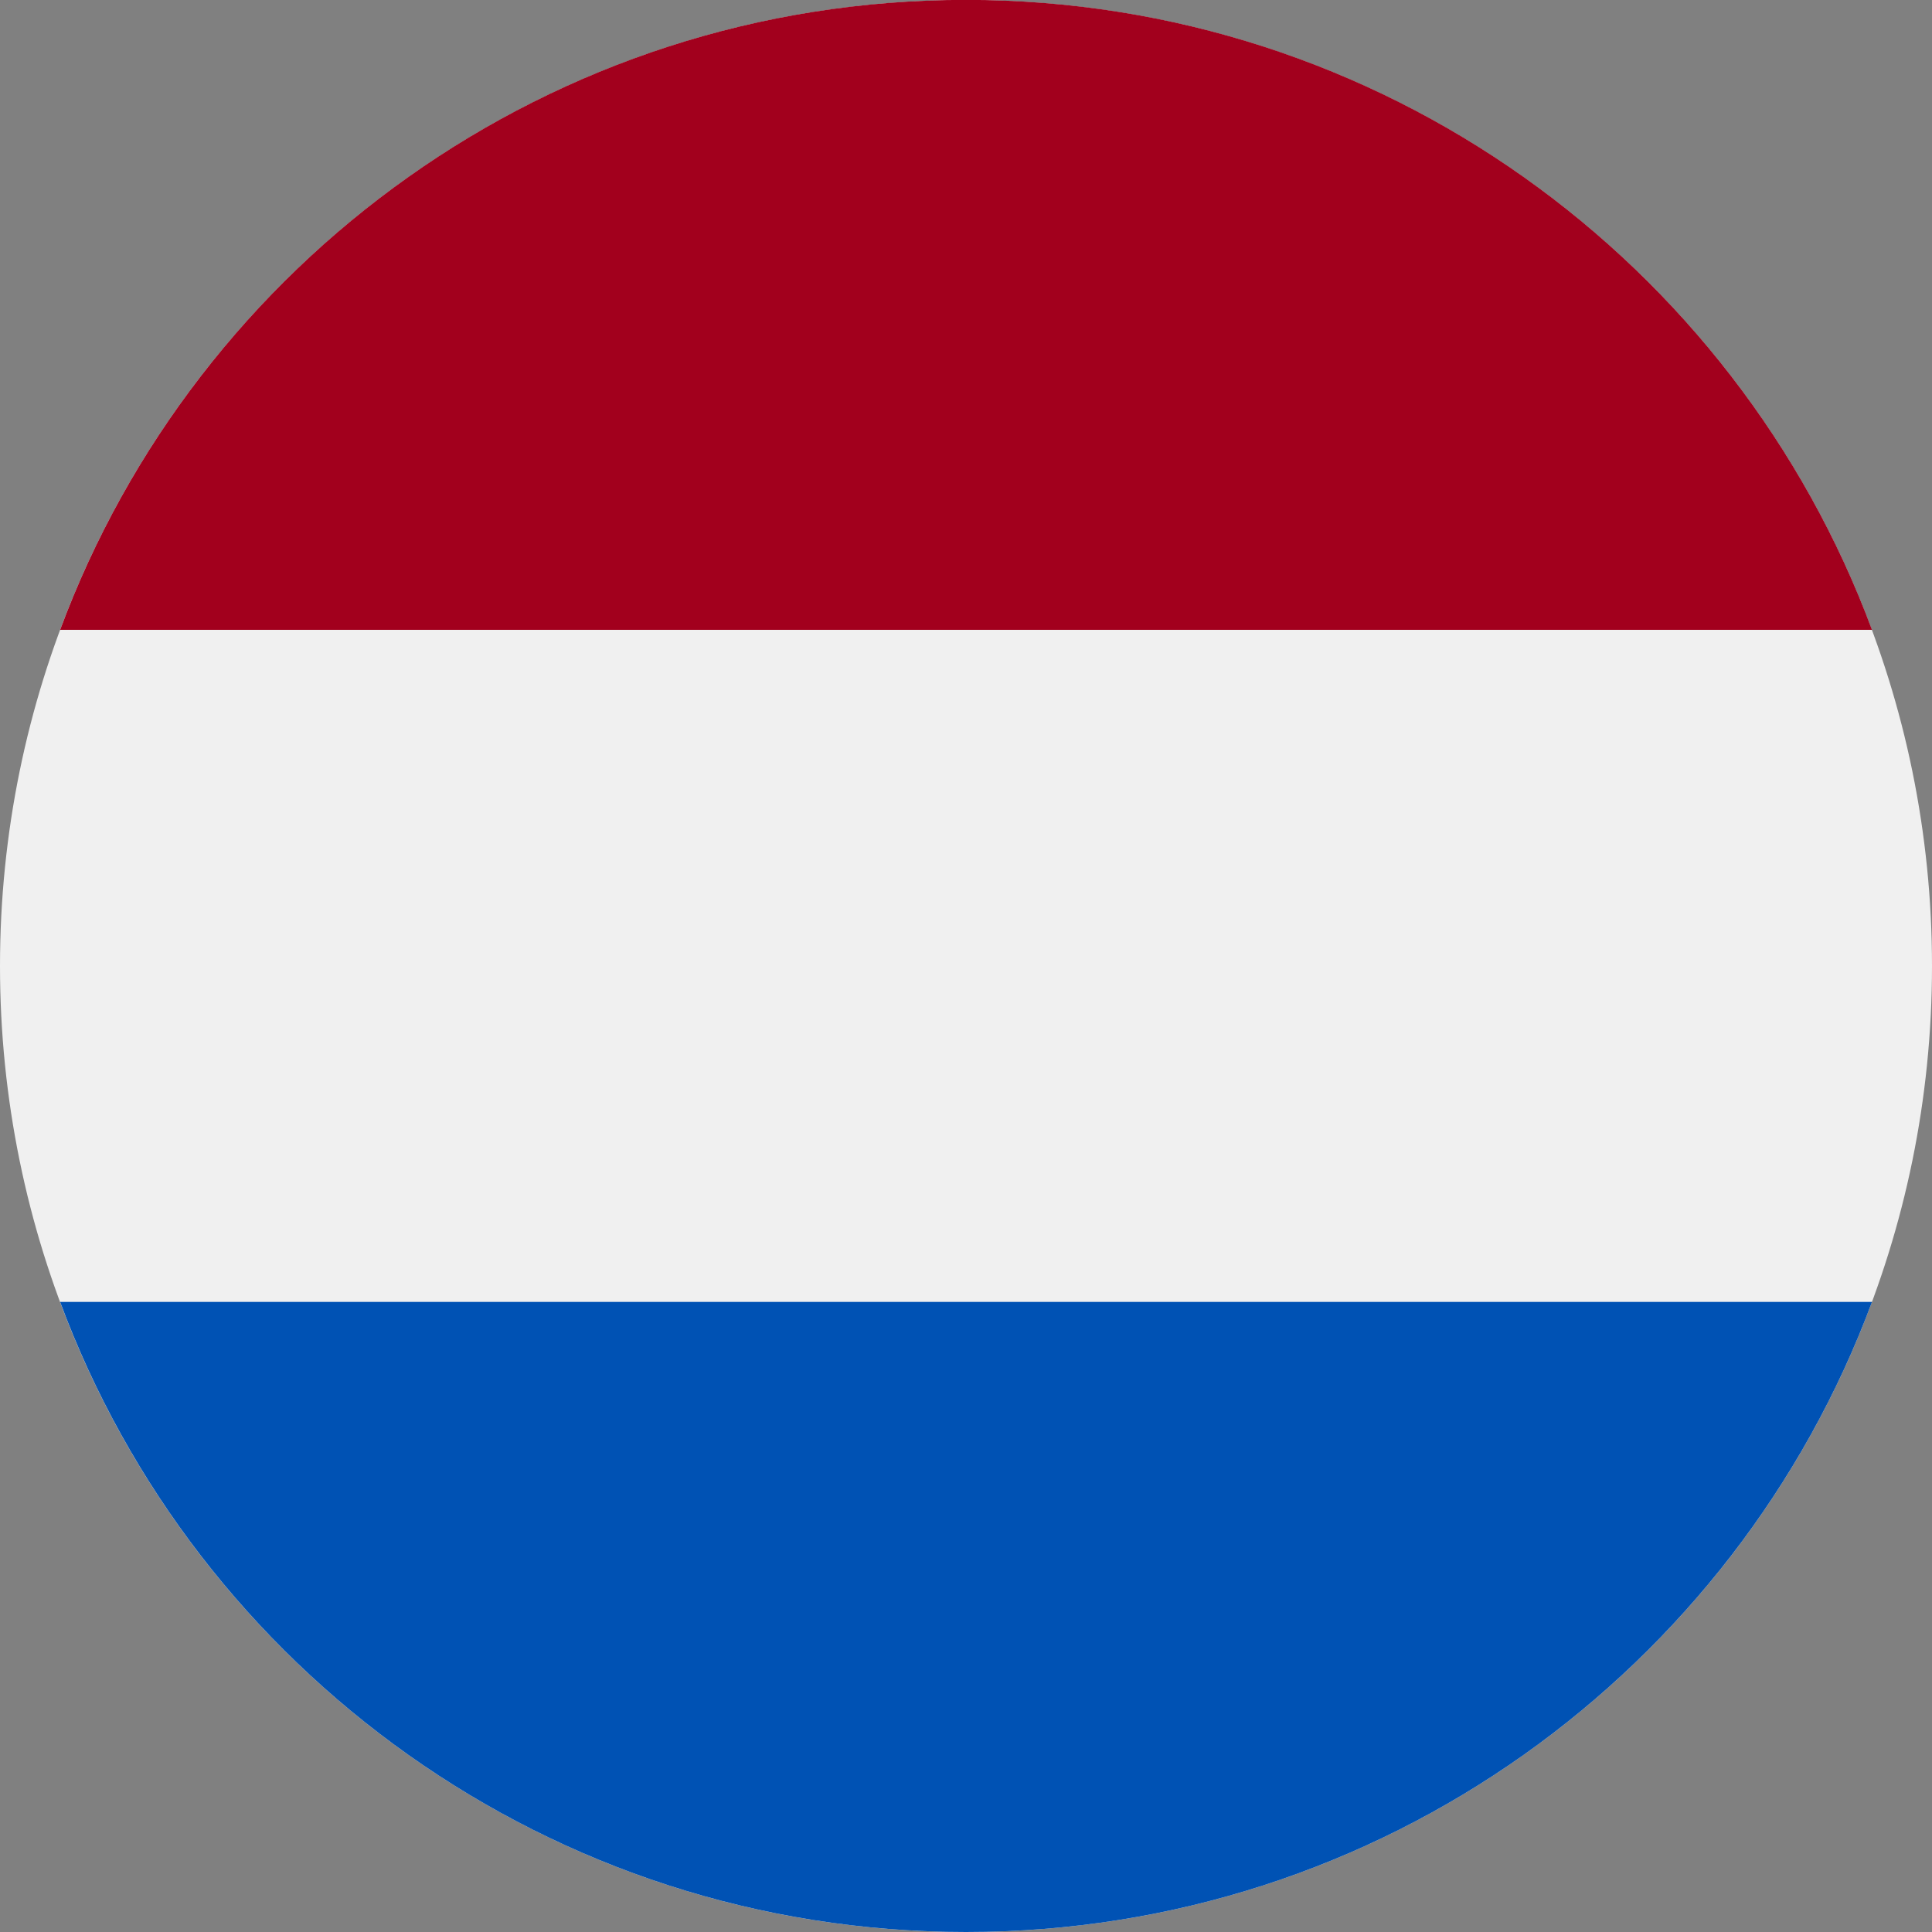
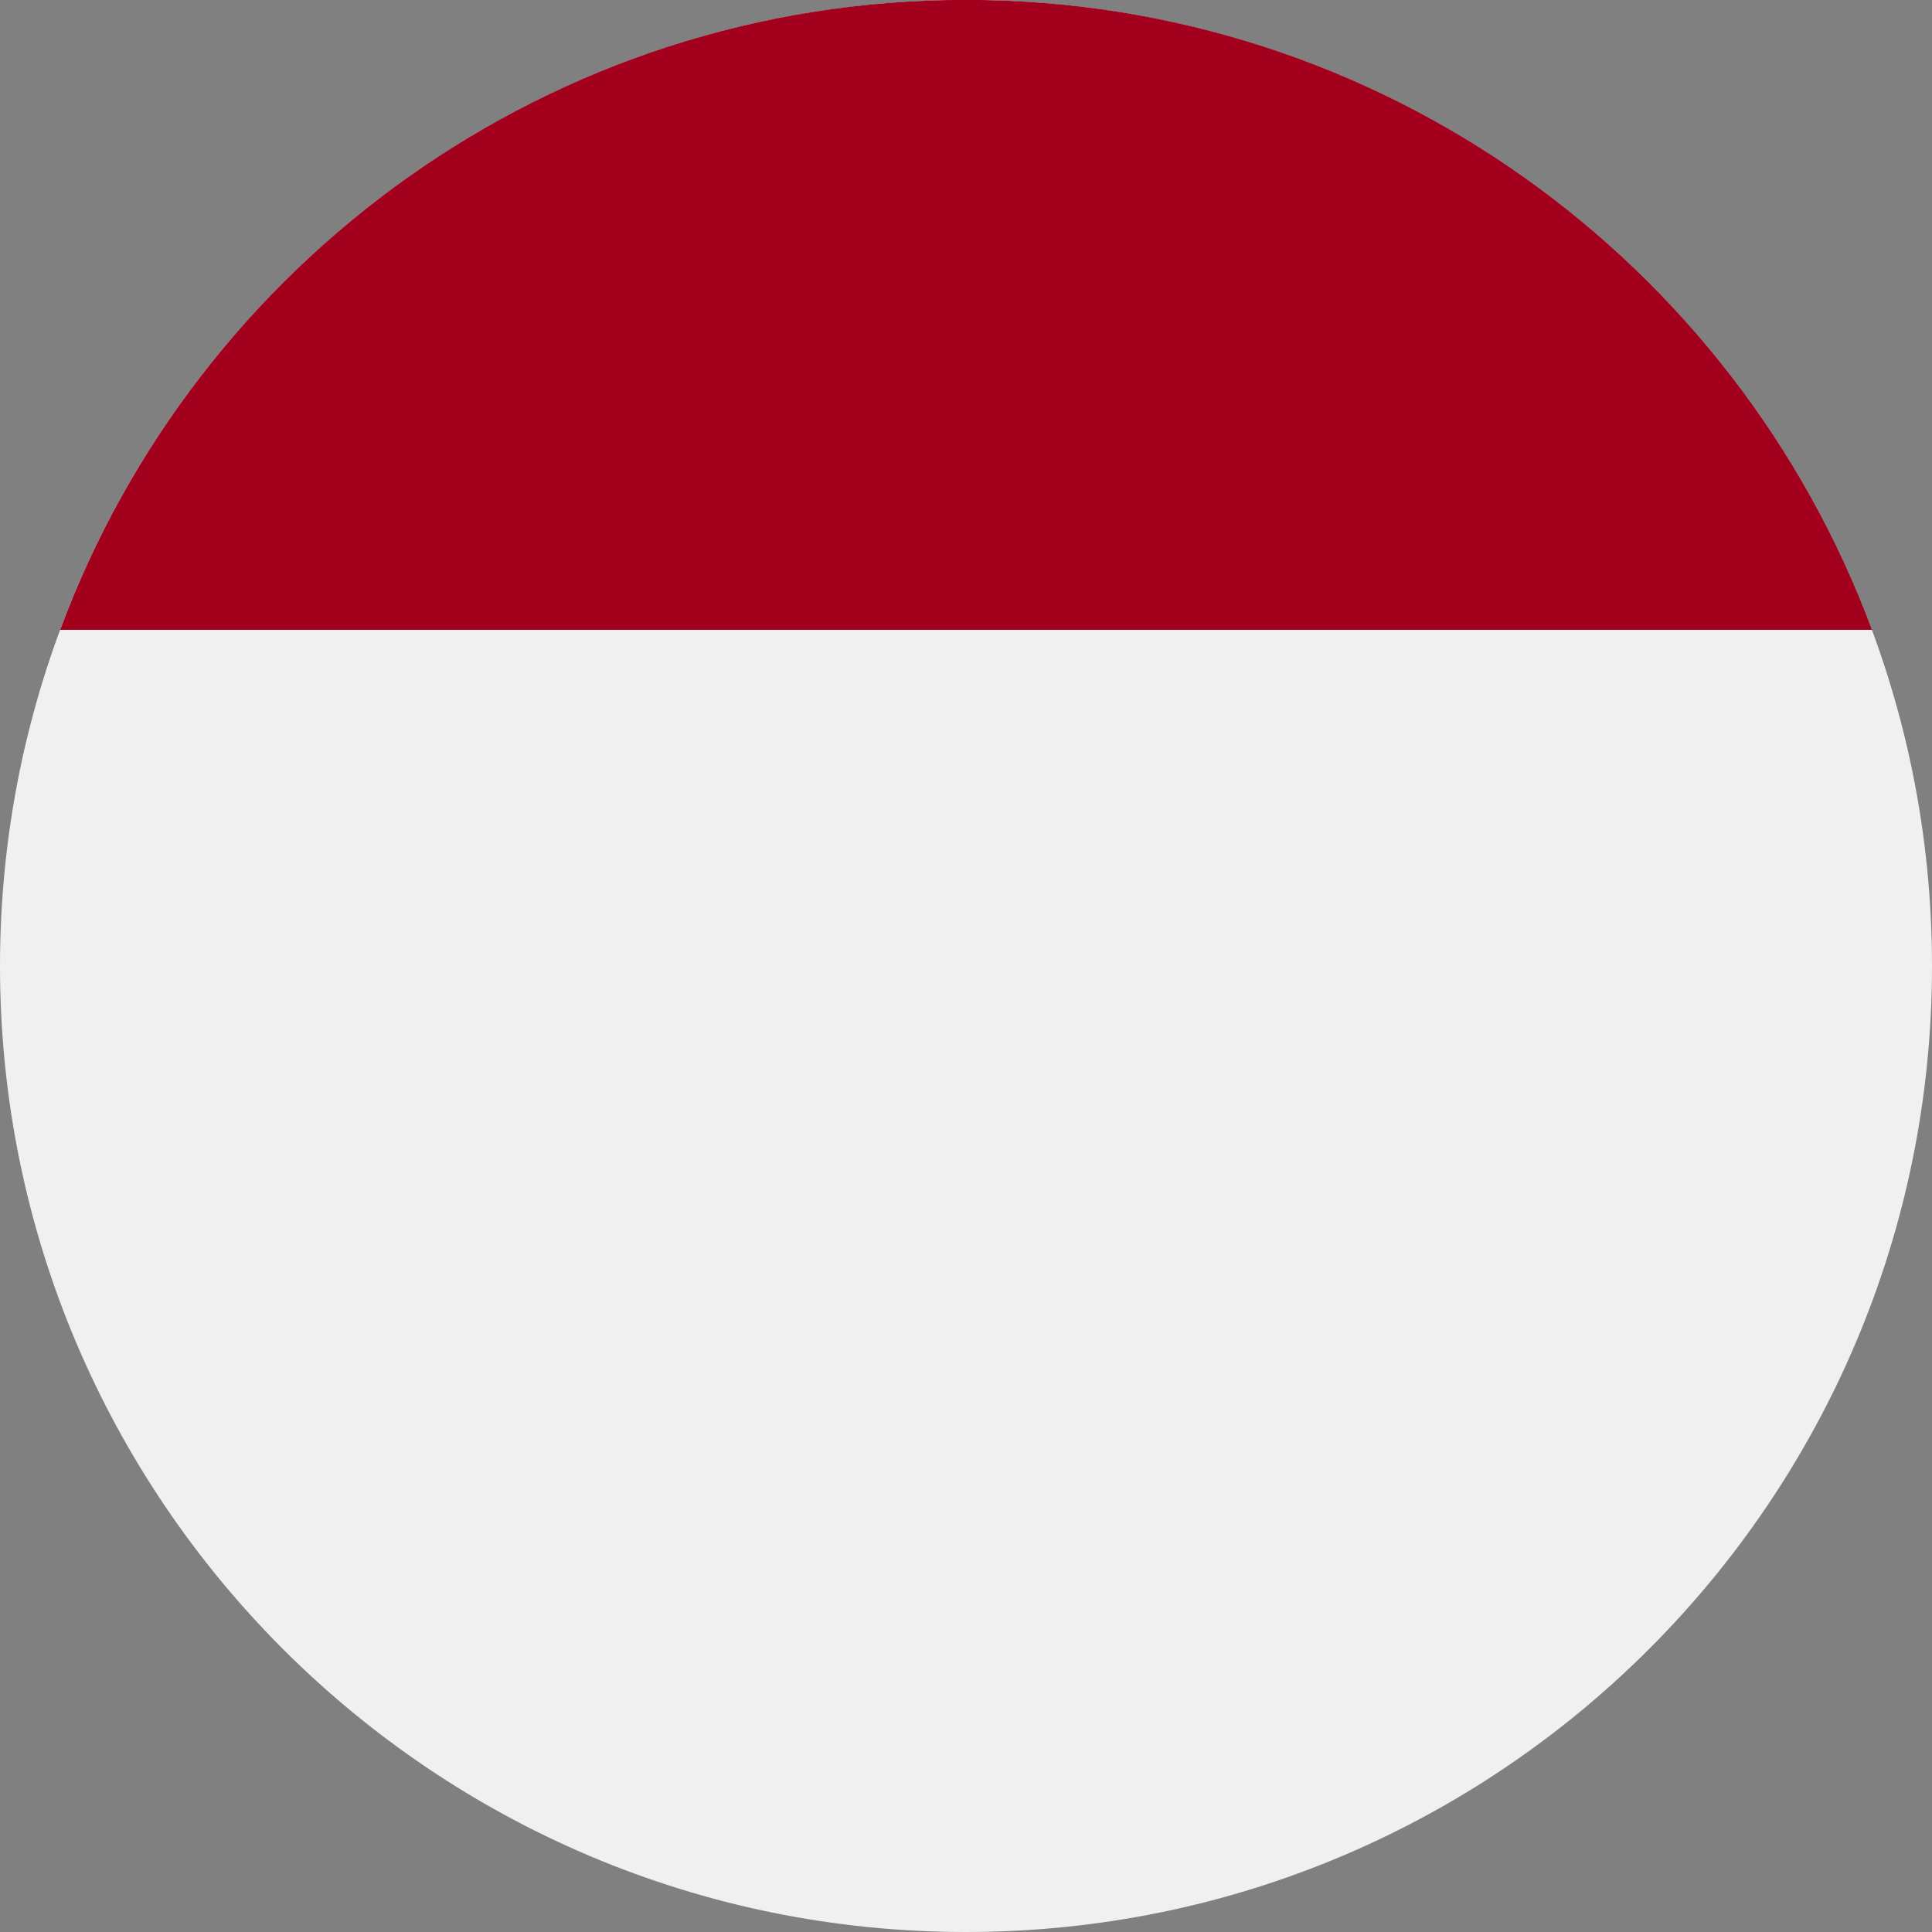
<svg xmlns="http://www.w3.org/2000/svg" width="16" height="16" viewBox="0 0 16 16" fill="none">
  <rect x="0" y="0" width="16" height="16" fill="#808080" stroke="none" />
  <g clip-path="url(#clip0_27_806)">
    <path d="M8 16C12.418 16 16 12.418 16 8C16 3.582 12.418 0 8 0C3.582 0 0 3.582 0 8C0 12.418 3.582 16 8 16Z" fill="#F0F0F0" />
    <path d="M8 -0.001C4.56 -0.001 1.628 2.17 0.498 5.216H15.503C14.372 2.17 11.44 -0.001 8 -0.001Z" fill="#A2001D" />
-     <path d="M8 16C11.44 16 14.372 13.829 15.503 10.782H0.498C1.628 13.829 4.56 16 8 16Z" fill="#0052B4" />
  </g>
  <defs>
    <clipPath id="clip0_27_806">
      <rect width="16" height="16" fill="white" />
    </clipPath>
  </defs>
</svg>